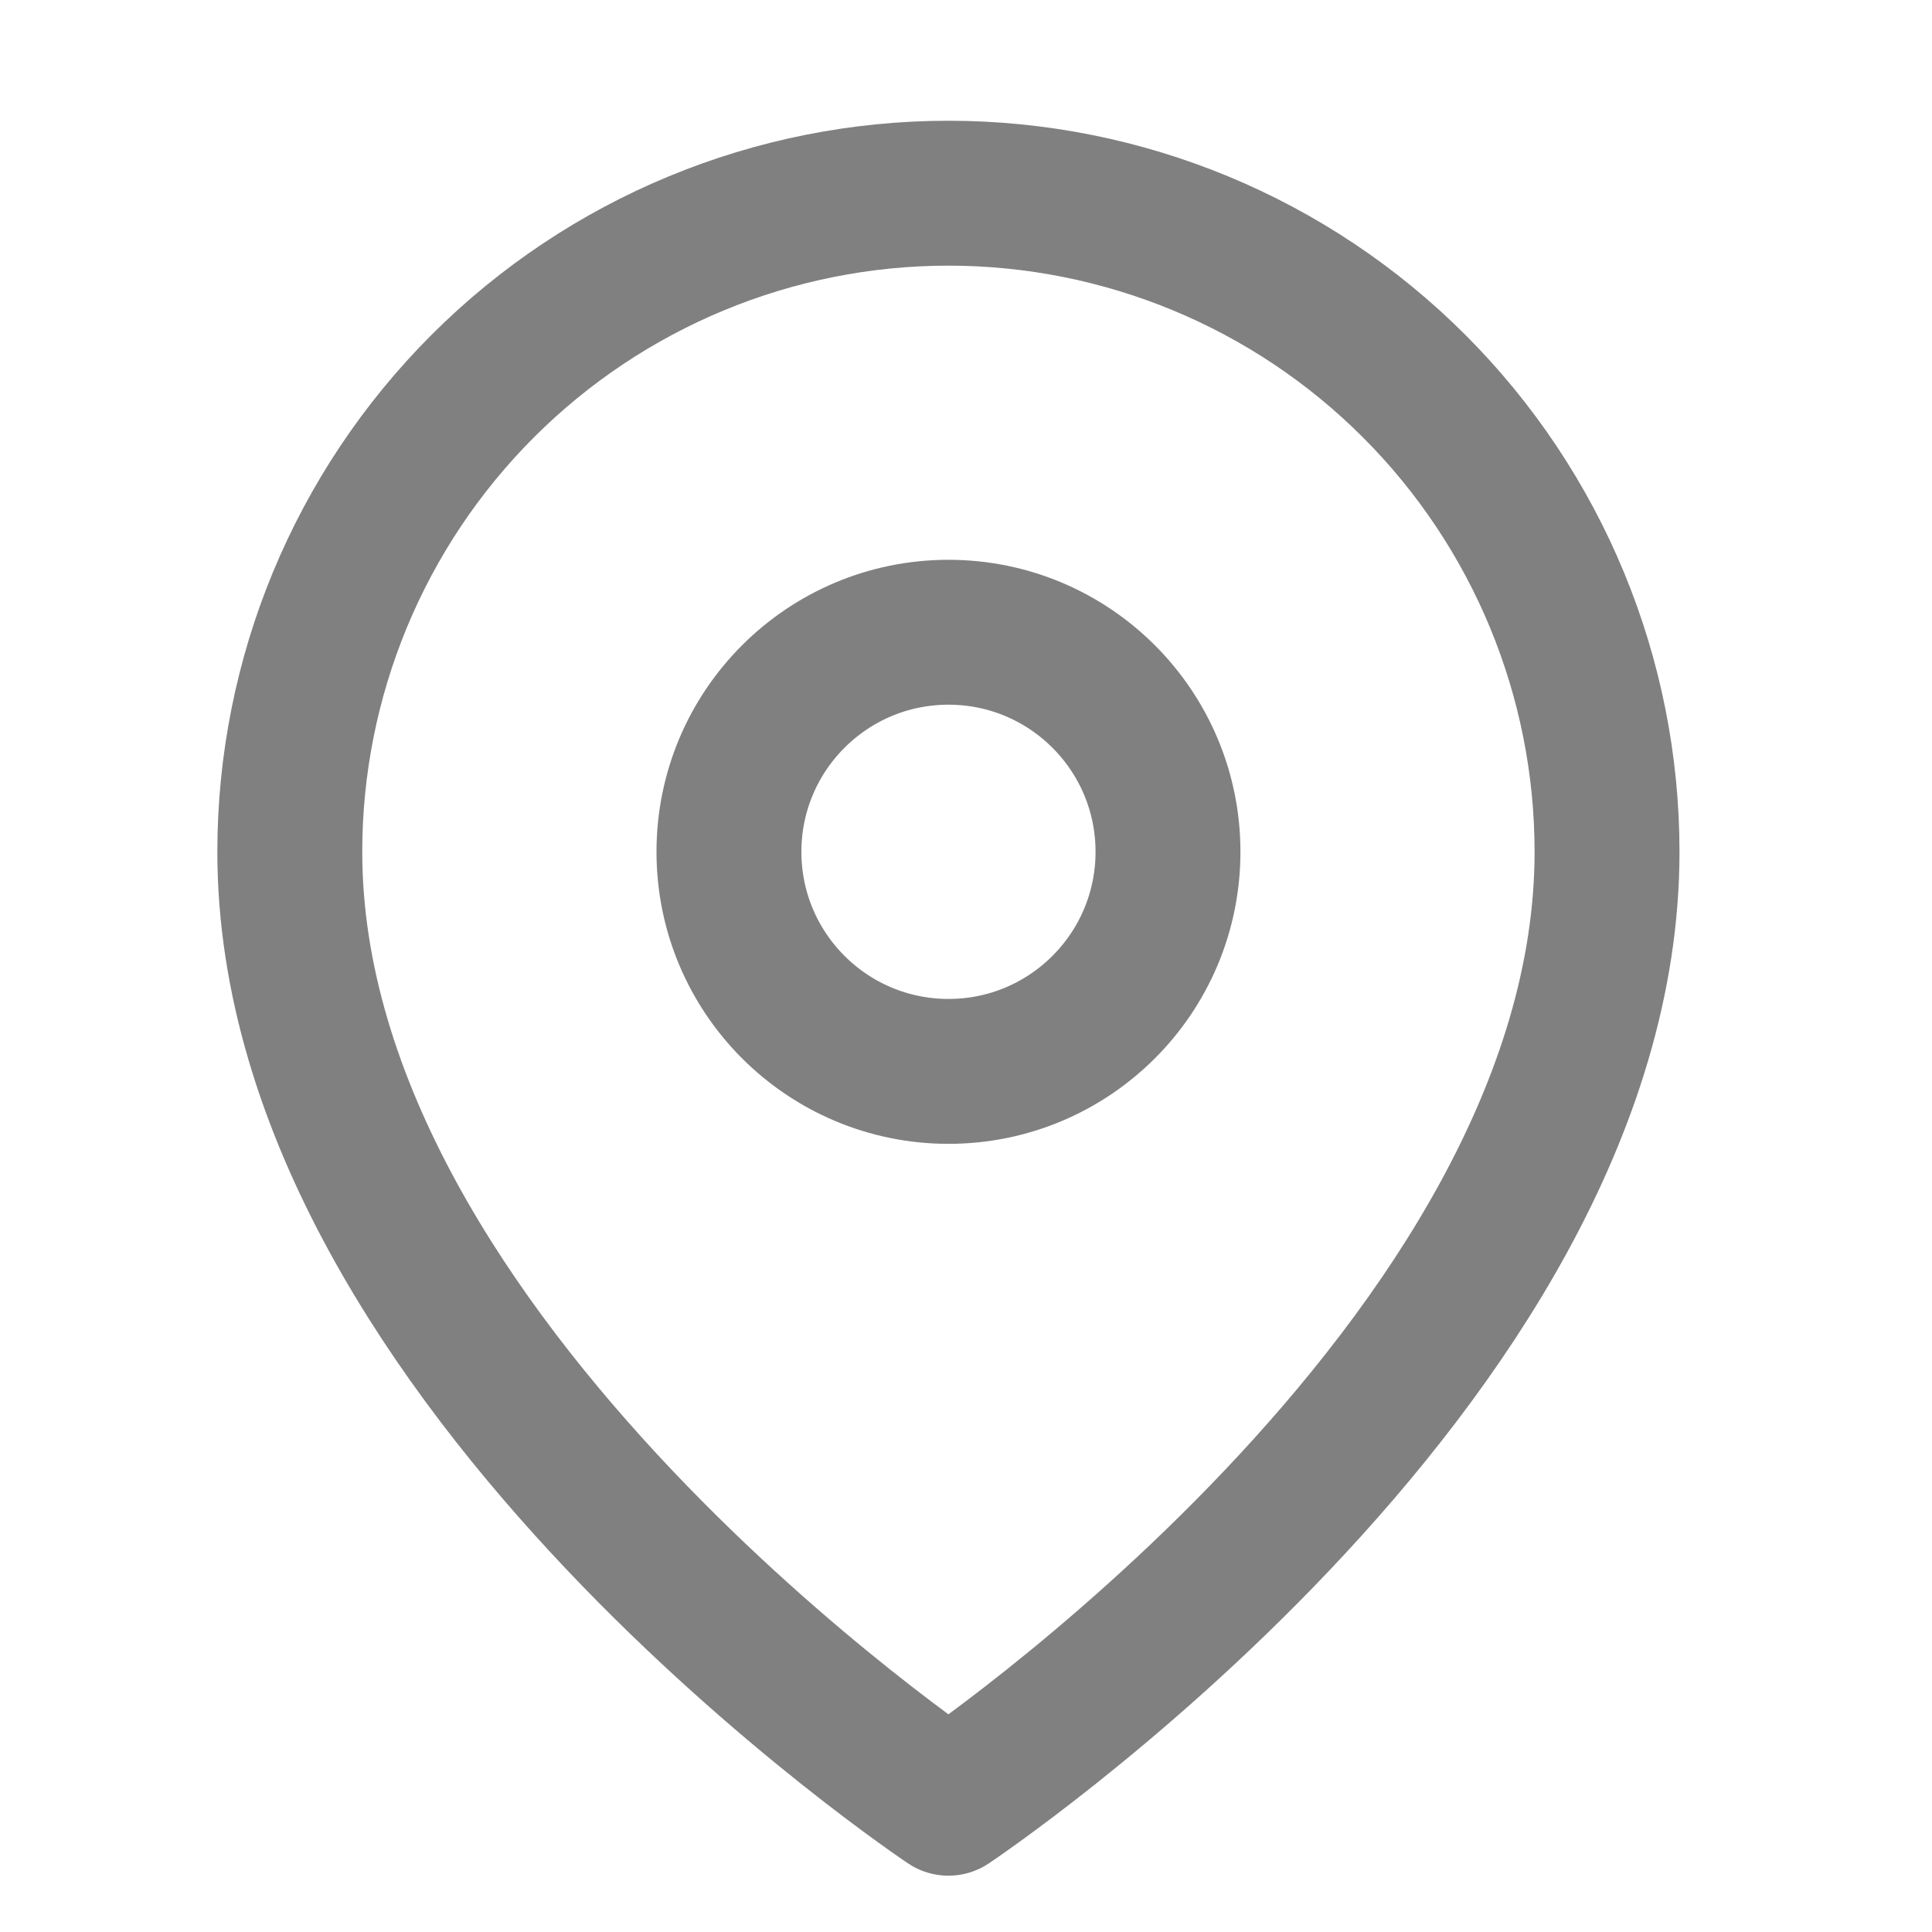
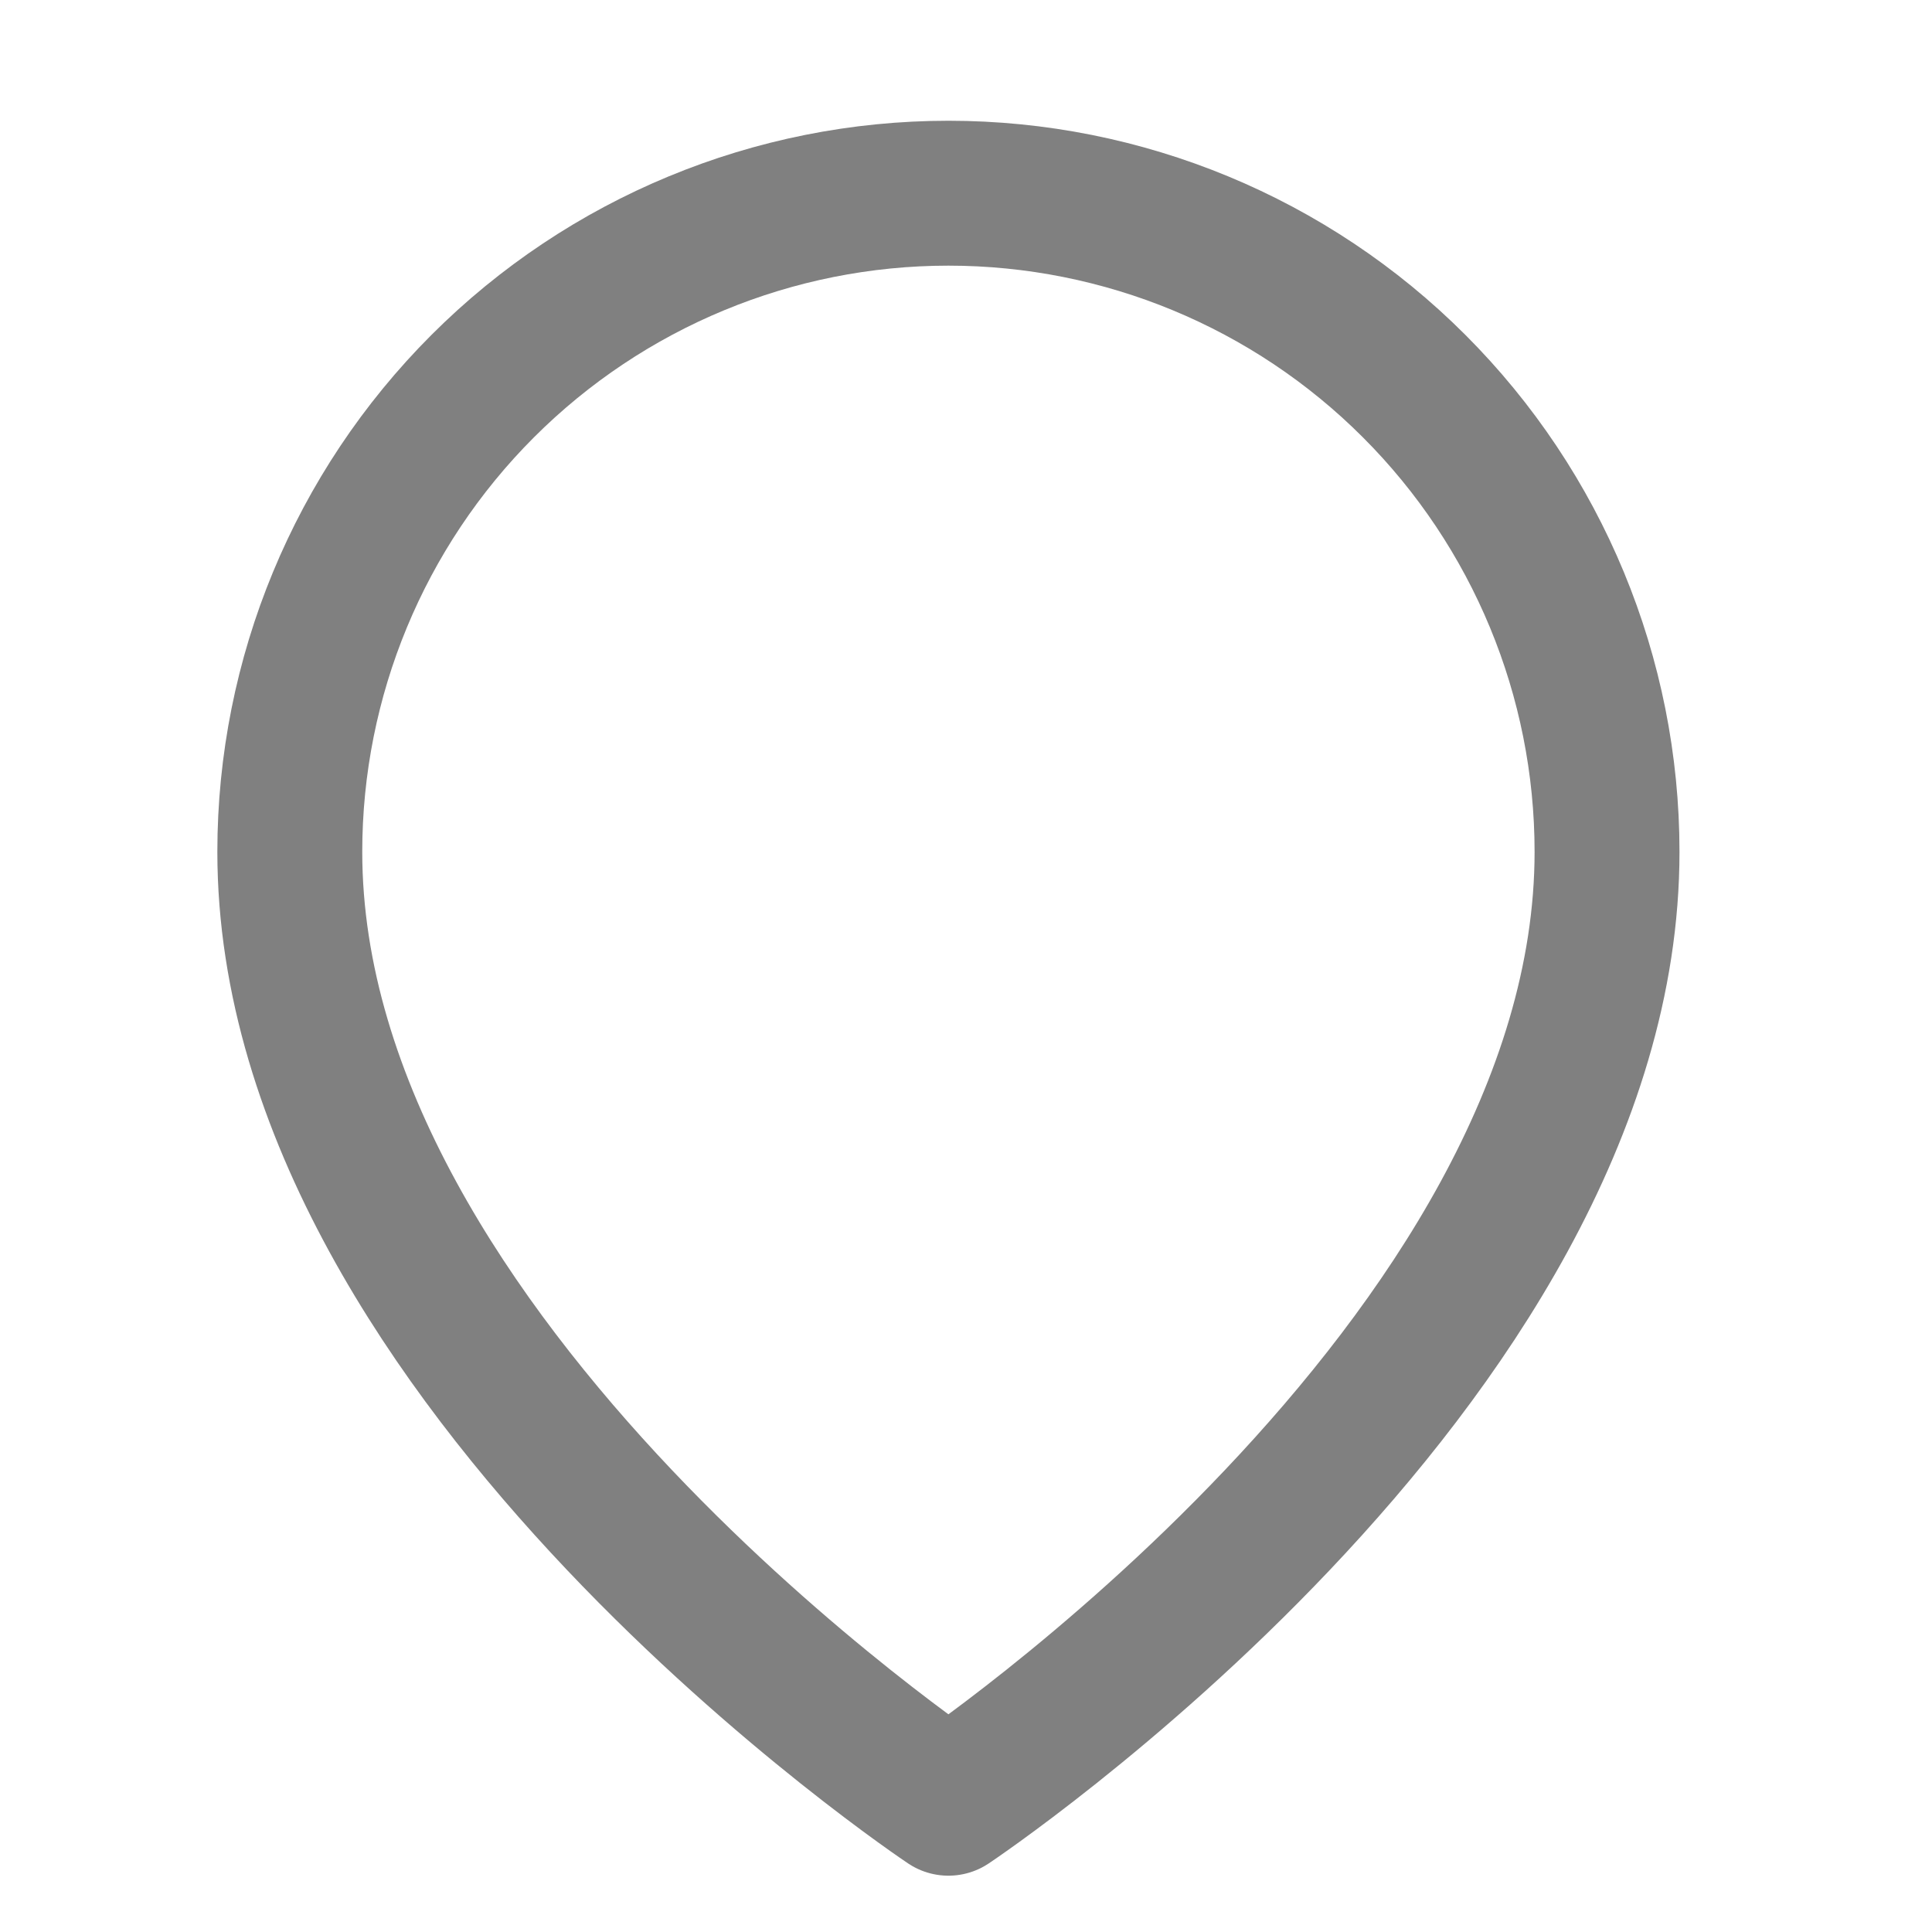
<svg xmlns="http://www.w3.org/2000/svg" width="20" height="20" viewBox="0 0 20 20" fill="none">
  <path d="M16.636 8.818C16.636 14.121 9.818 18.667 9.818 18.667C9.818 18.667 3 14.121 3 8.818C3 7.01 3.718 5.276 4.997 3.997C6.276 2.718 8.01 2 9.818 2C11.627 2 13.361 2.718 14.639 3.997C15.918 5.276 16.636 7.01 16.636 8.818Z" stroke="#808080" stroke-width="1.5" stroke-linecap="round" stroke-linejoin="round" />
-   <path d="M9.819 11.091C11.074 11.091 12.091 10.073 12.091 8.818C12.091 7.563 11.074 6.545 9.819 6.545C8.563 6.545 7.546 7.563 7.546 8.818C7.546 10.073 8.563 11.091 9.819 11.091Z" stroke="#808080" stroke-width="1.5" stroke-linecap="round" stroke-linejoin="round" />
</svg>